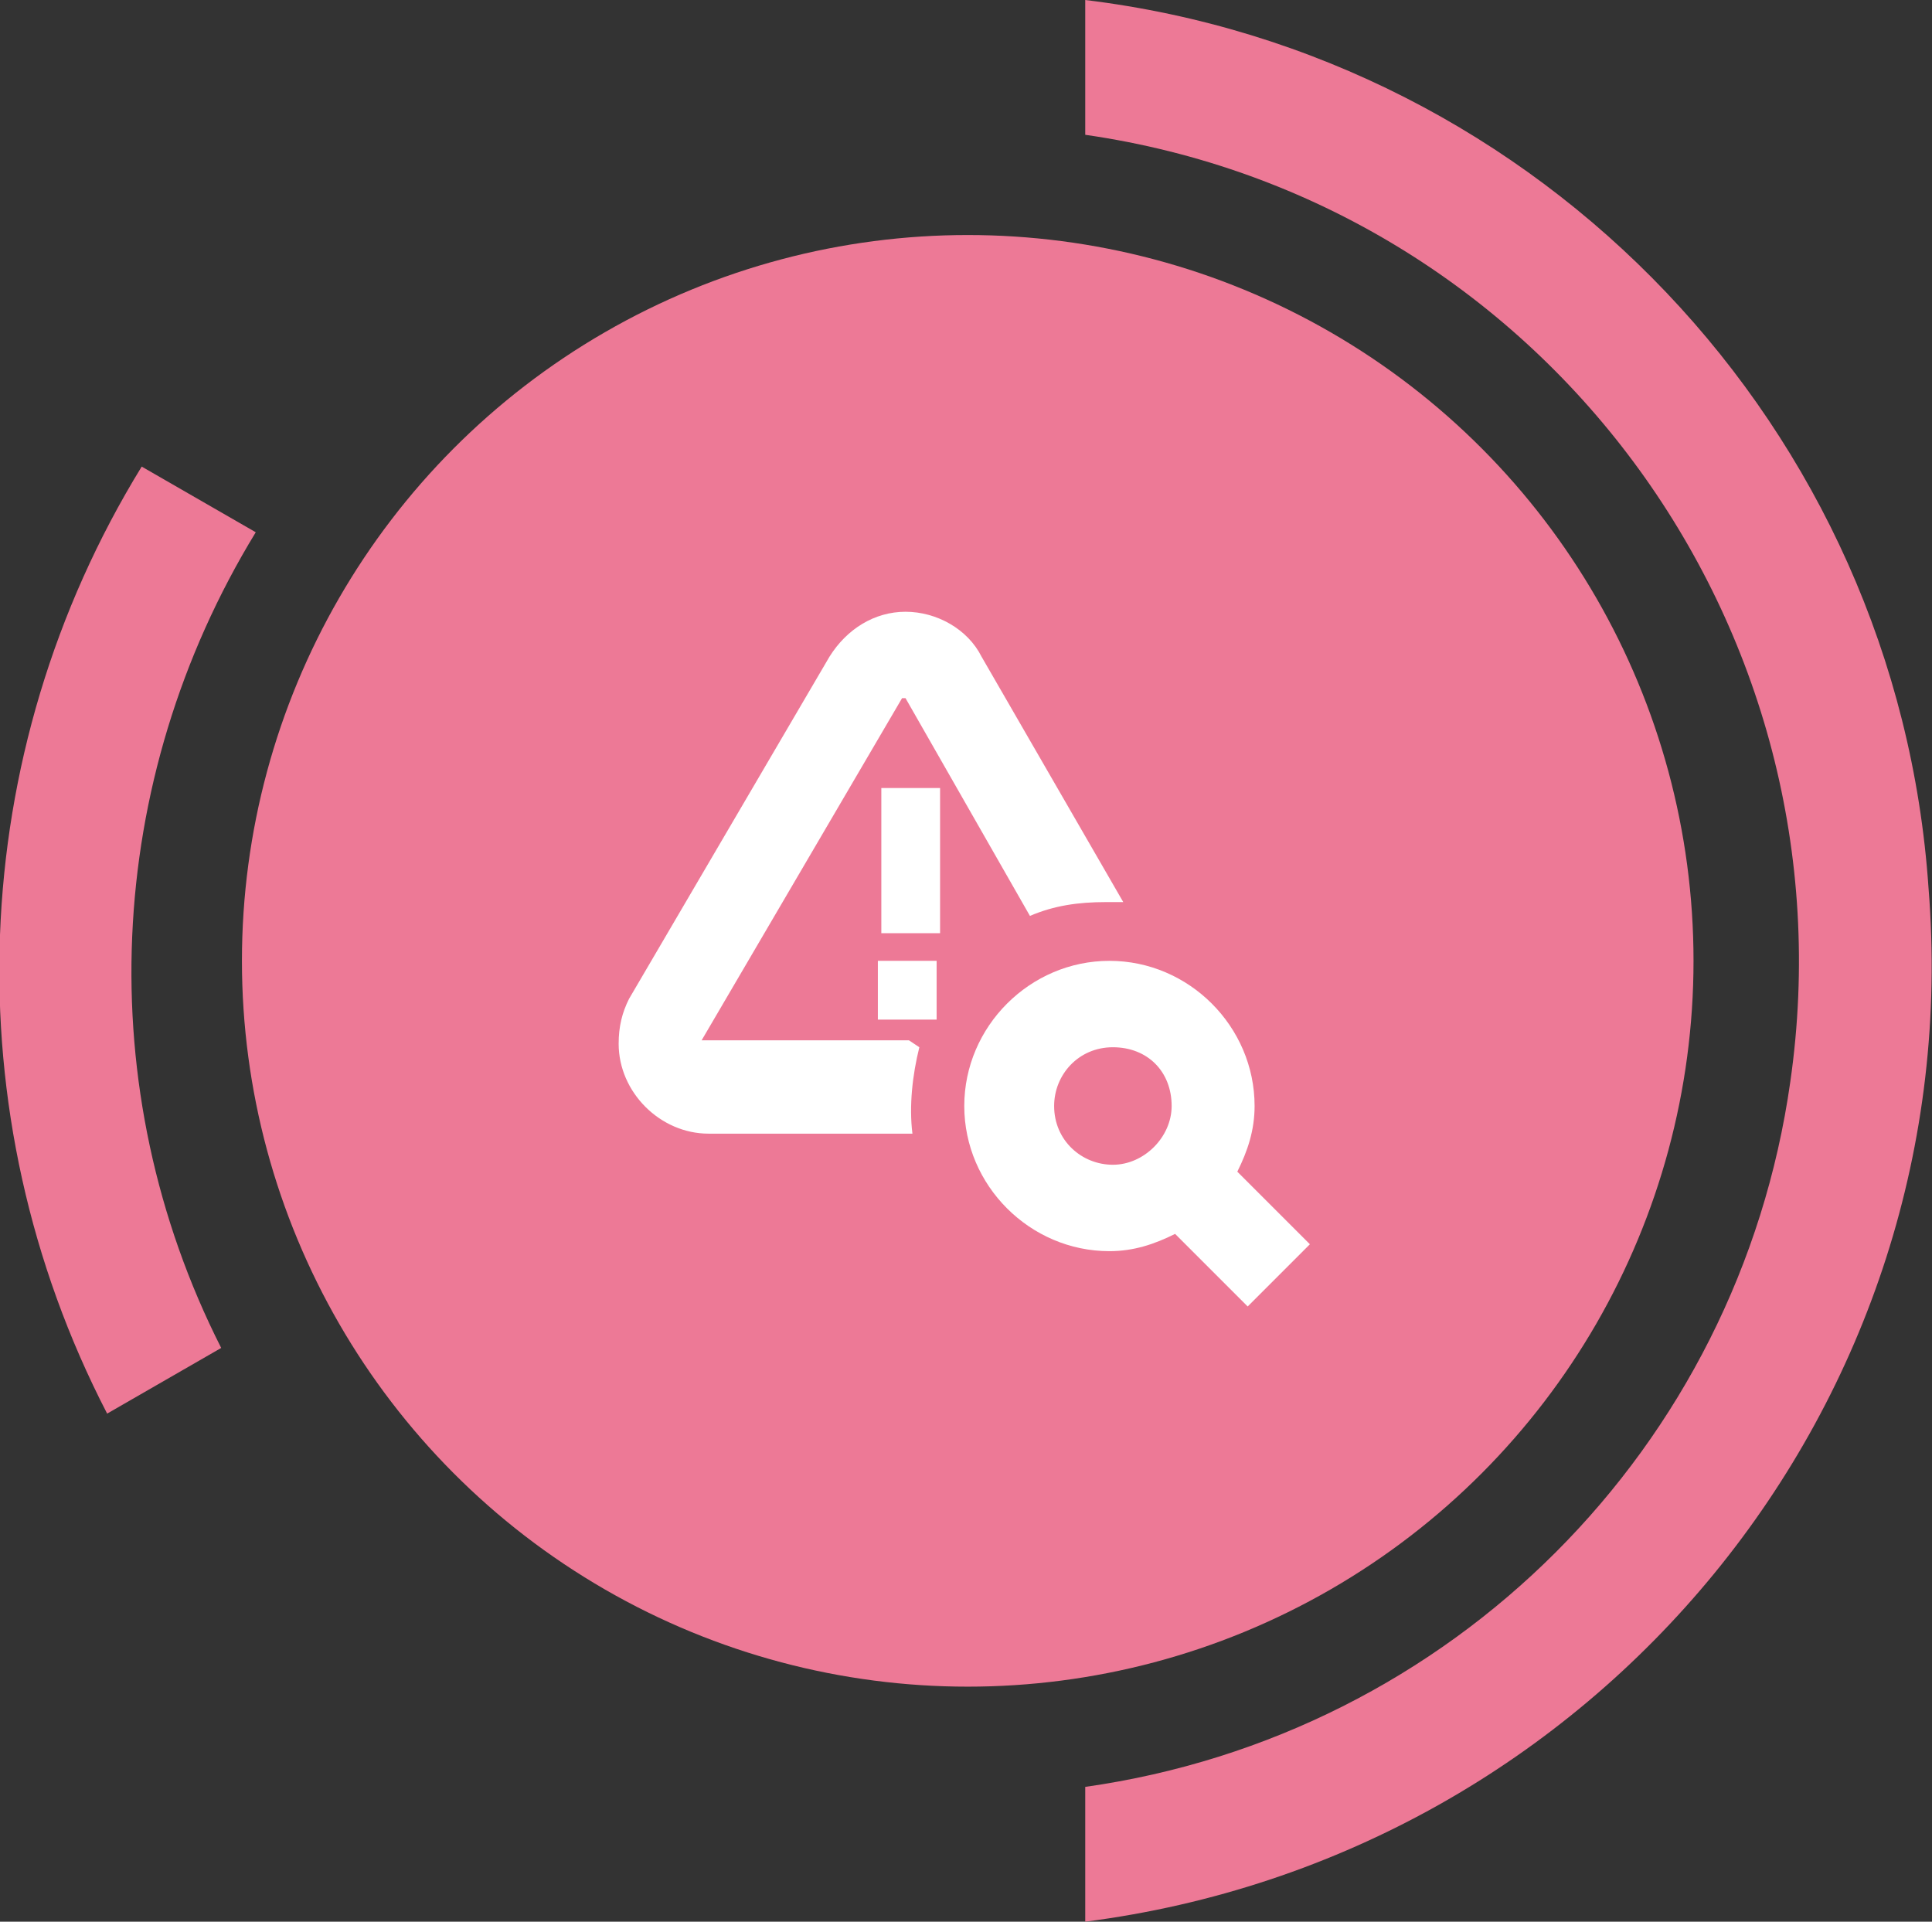
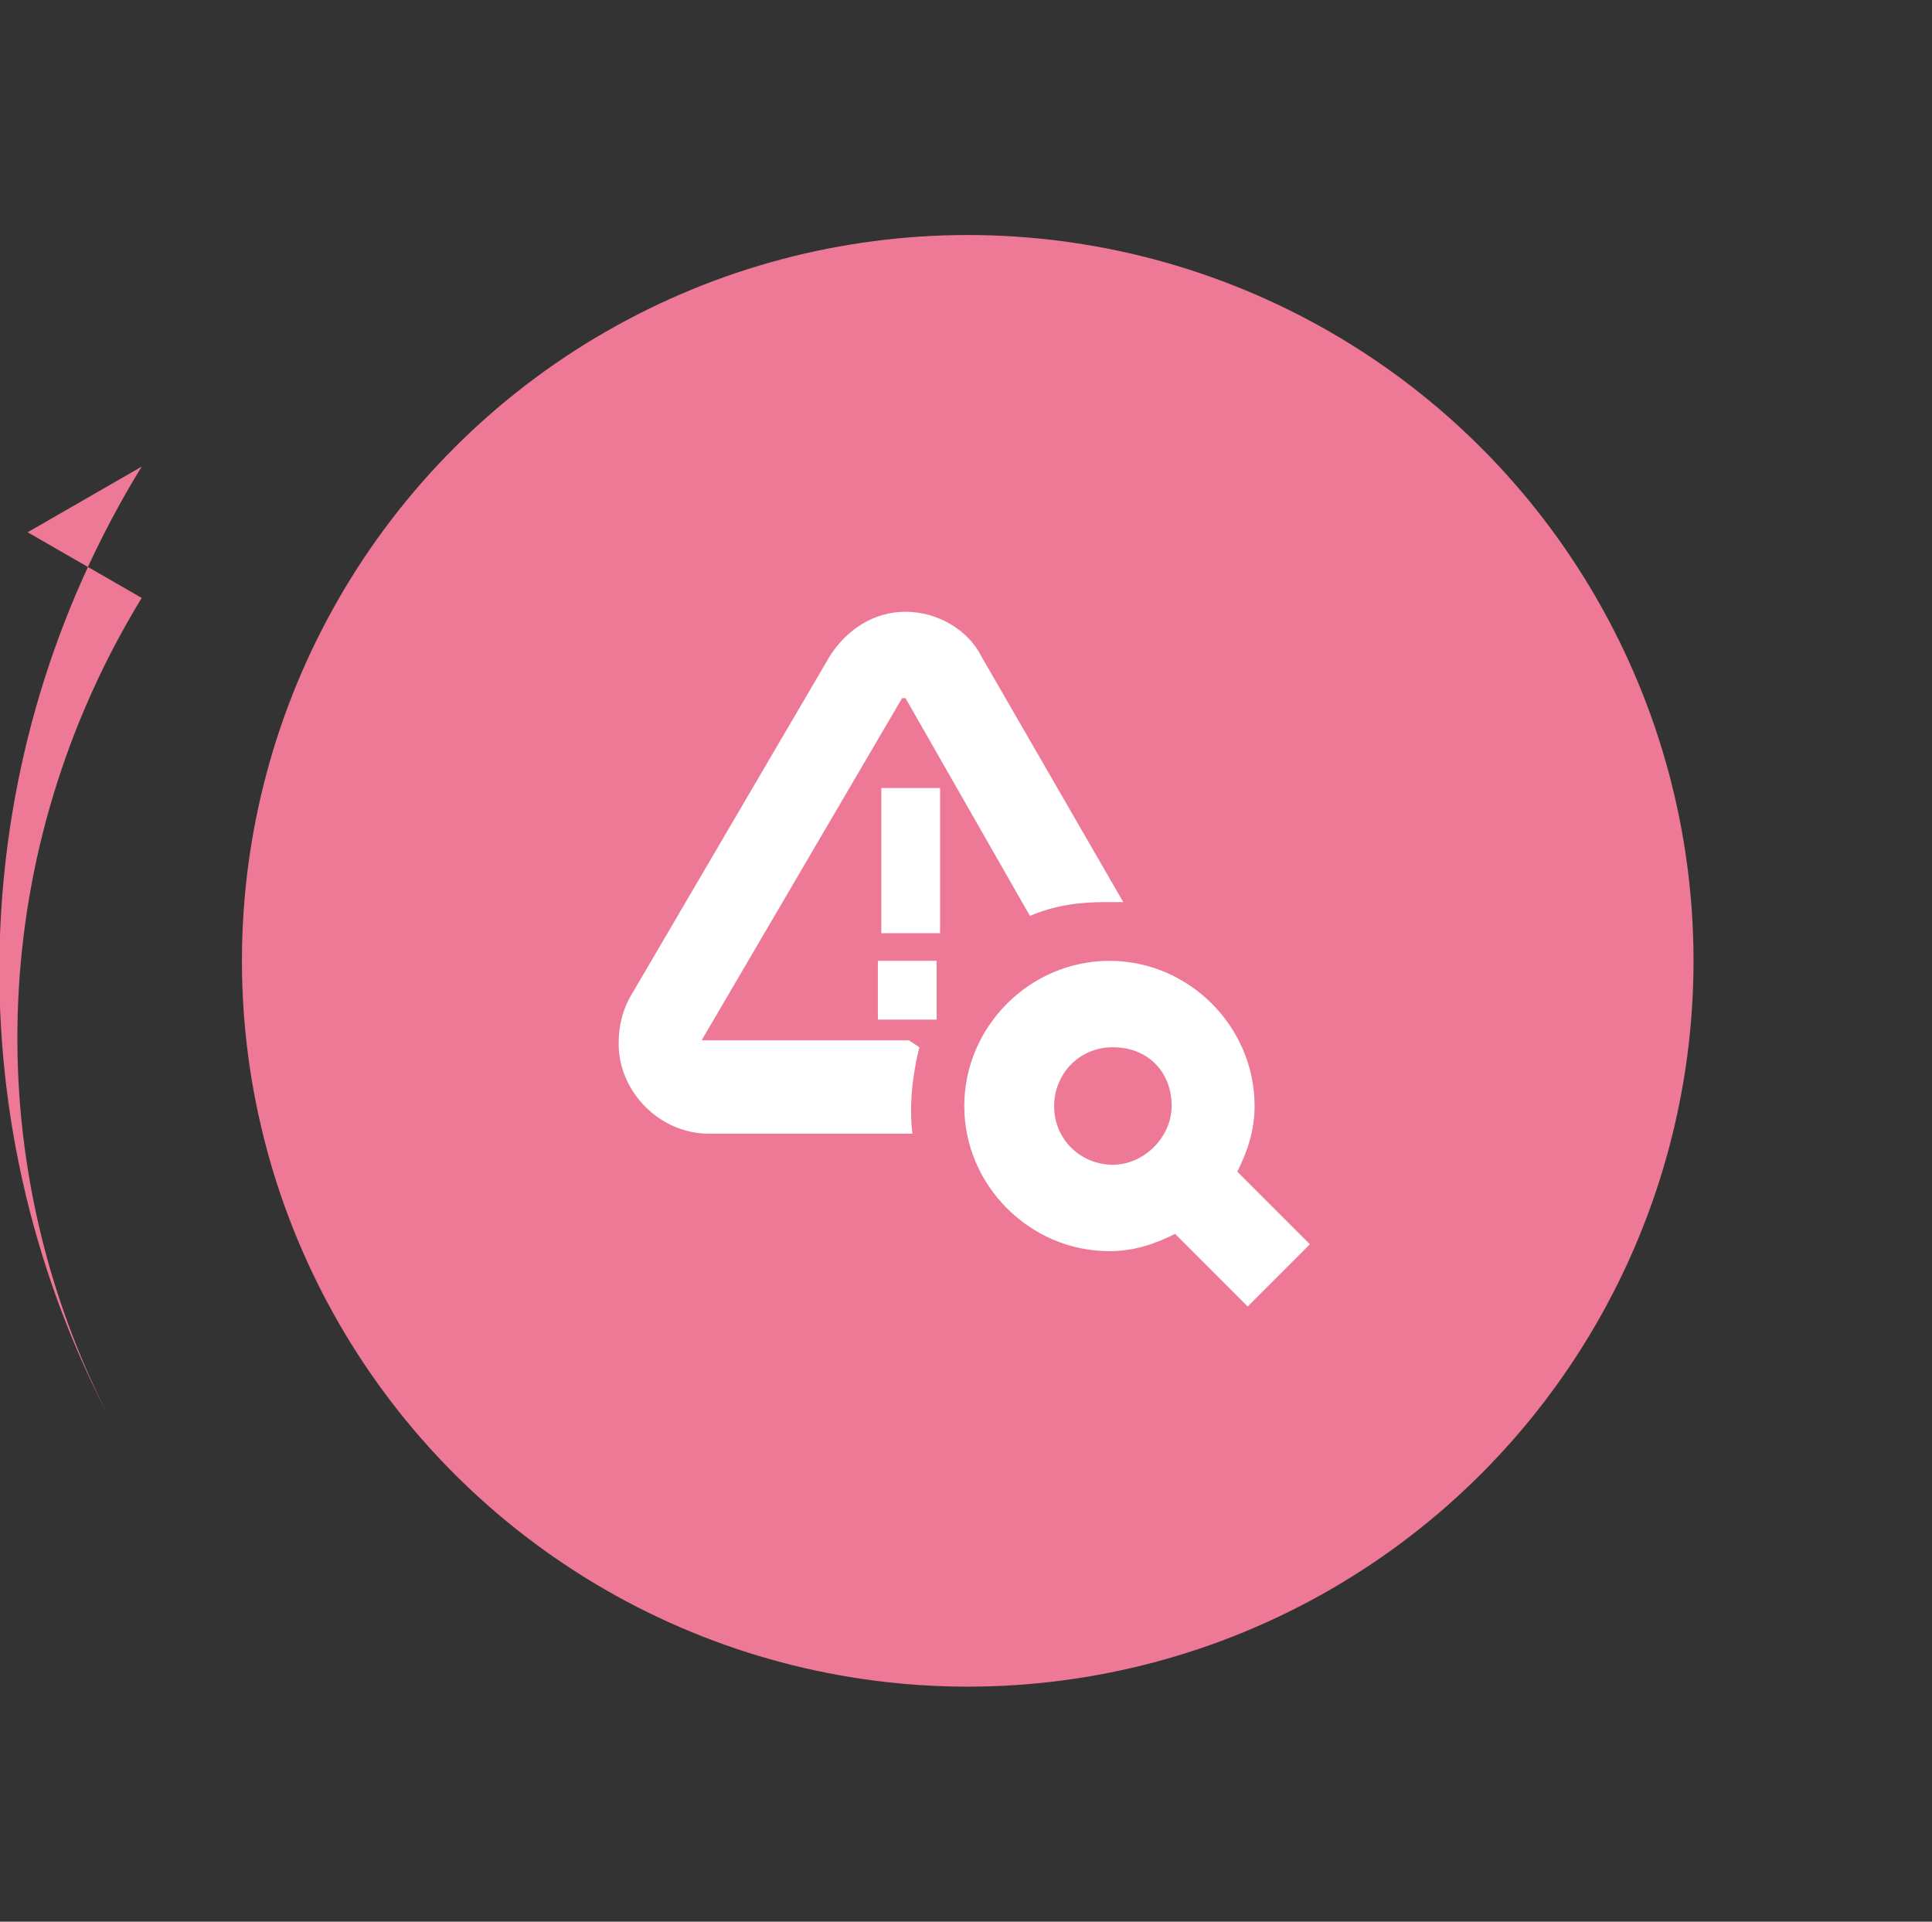
<svg xmlns="http://www.w3.org/2000/svg" width="55.9" height="55.6" version="1.1" viewBox="0 0 55.9 55.6">
  <rect x="0" y="0" width="55.9" height="55.6" fill="#333333" stroke="none" />
  <defs>
    <style>
      .cls-1 {
        fill: #ed7996;
      }

      .cls-2 {
        fill: #fff;
      }
    </style>
  </defs>
  <g>
    <g id="Layer_1">
      <g id="Layer_1-2" data-name="Layer_1">
        <g id="Group_71">
-           <path id="Path_44" class="cls-1" d="M31.4,51.7v3.9c14.8-1.9,25.6-15,24.4-29.9C54.9,12.4,44.6,1.6,31.4,0v3.9c13.2,1.9,22.3,14.2,20.4,27.4-1.5,10.6-9.8,18.9-20.4,20.4" />
-           <path id="Path_45" class="cls-1" d="M4.1,13.5c-5.1,8.3-5.5,18.7-1,27.4l3.3-1.9c-3.8-7.5-3.4-16.4,1-23.6,0,0-3.3-1.9-3.3-1.9Z" />
+           <path id="Path_45" class="cls-1" d="M4.1,13.5c-5.1,8.3-5.5,18.7-1,27.4c-3.8-7.5-3.4-16.4,1-23.6,0,0-3.3-1.9-3.3-1.9Z" />
        </g>
        <circle class="cls-1" cx="28" cy="27.8" r="21" />
      </g>
      <path id="problem-solving" class="cls-2" d="M37.9,36l-2.1-2.1c.3-.6.5-1.2.5-1.9,0-2.3-1.9-4.2-4.2-4.2s-4.2,1.9-4.2,4.2,1.9,4.2,4.2,4.2h0c.7,0,1.3-.2,1.9-.5l2.1,2.1,1.8-1.8ZM32.2,33.7c-.9,0-1.7-.7-1.7-1.7,0-.9.7-1.7,1.7-1.7s1.7.7,1.7,1.7c0,0,0,0,0,0,0,.9-.8,1.7-1.7,1.7h0ZM25.4,27.8h1.7v1.7h-1.7v-1.7ZM25.5,22.8h1.7v4.2h-1.7v-4.2ZM26.6,30.3c-.2.8-.3,1.7-.2,2.5h-5.9c-1.4,0-2.6-1.2-2.6-2.6,0-.5.1-.9.3-1.3l5.8-9.9c.5-.8,1.3-1.3,2.2-1.3h0c.9,0,1.8.5,2.2,1.3l4.1,7.1c-.2,0-.3,0-.5,0-.8,0-1.5.1-2.2.4l-3.6-6.3h-.1l-5.8,9.9h0c0,0,6,0,6,0Z" />
    </g>
  </g>
</svg>